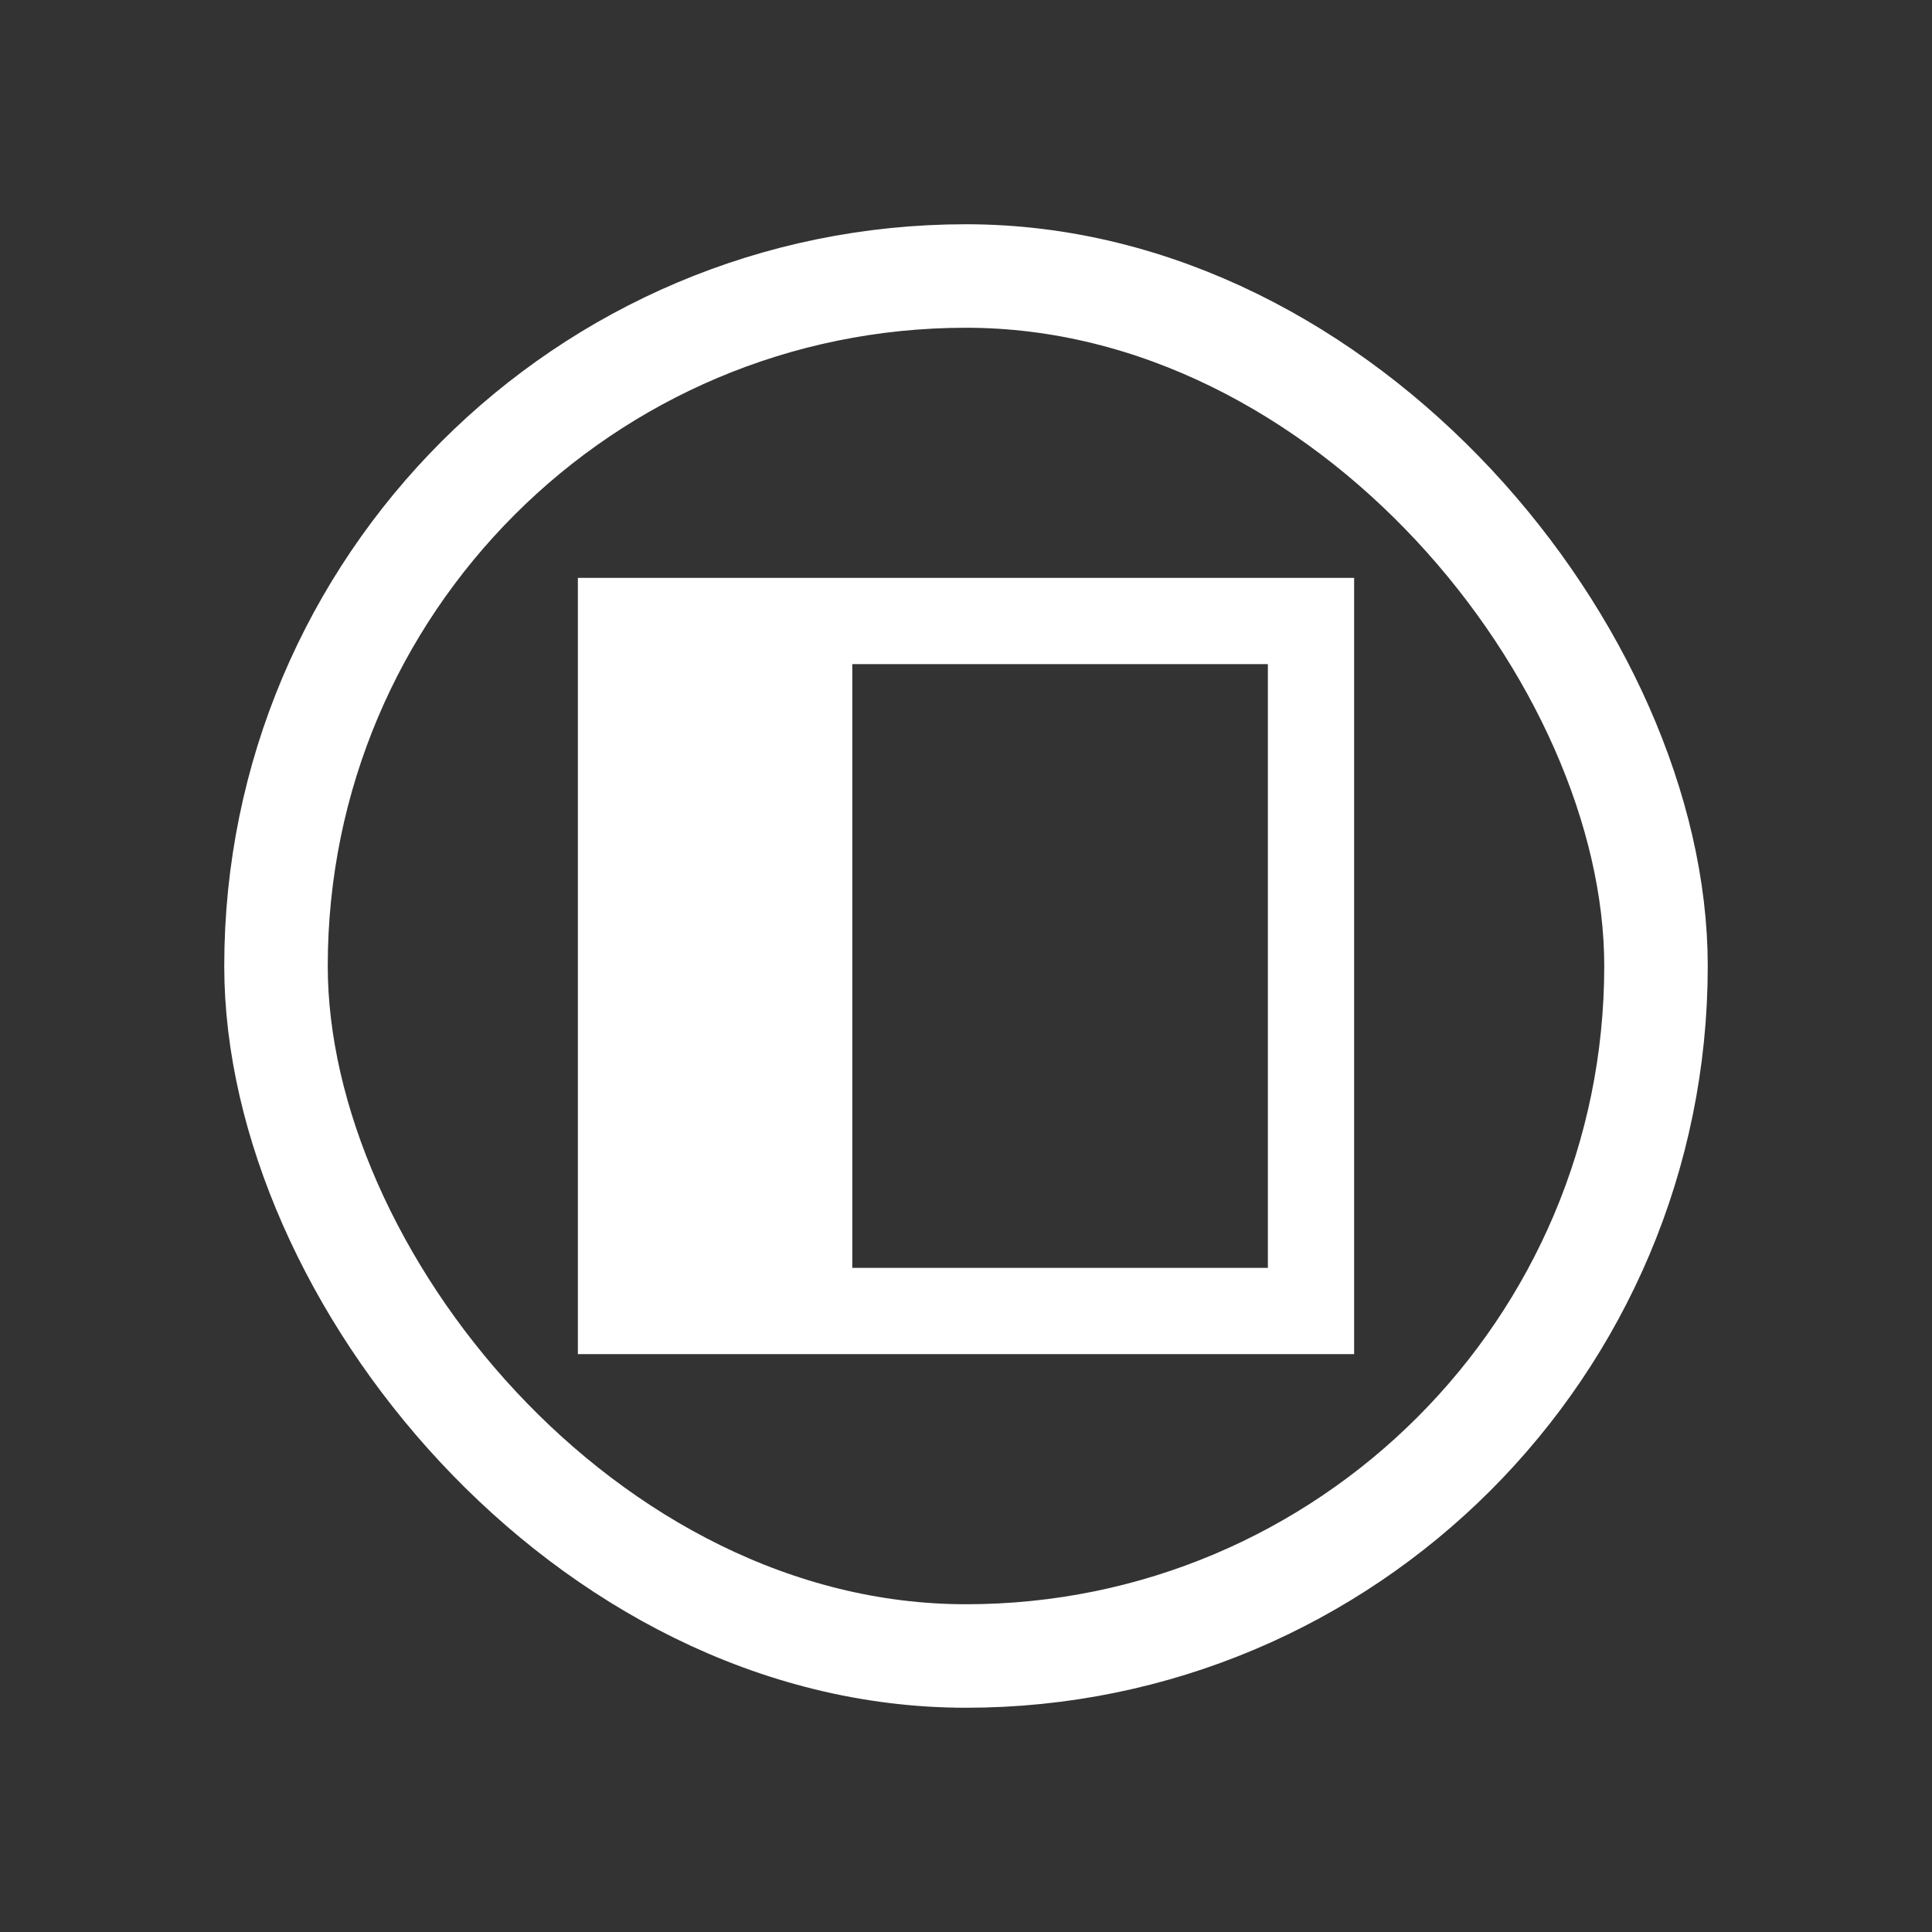
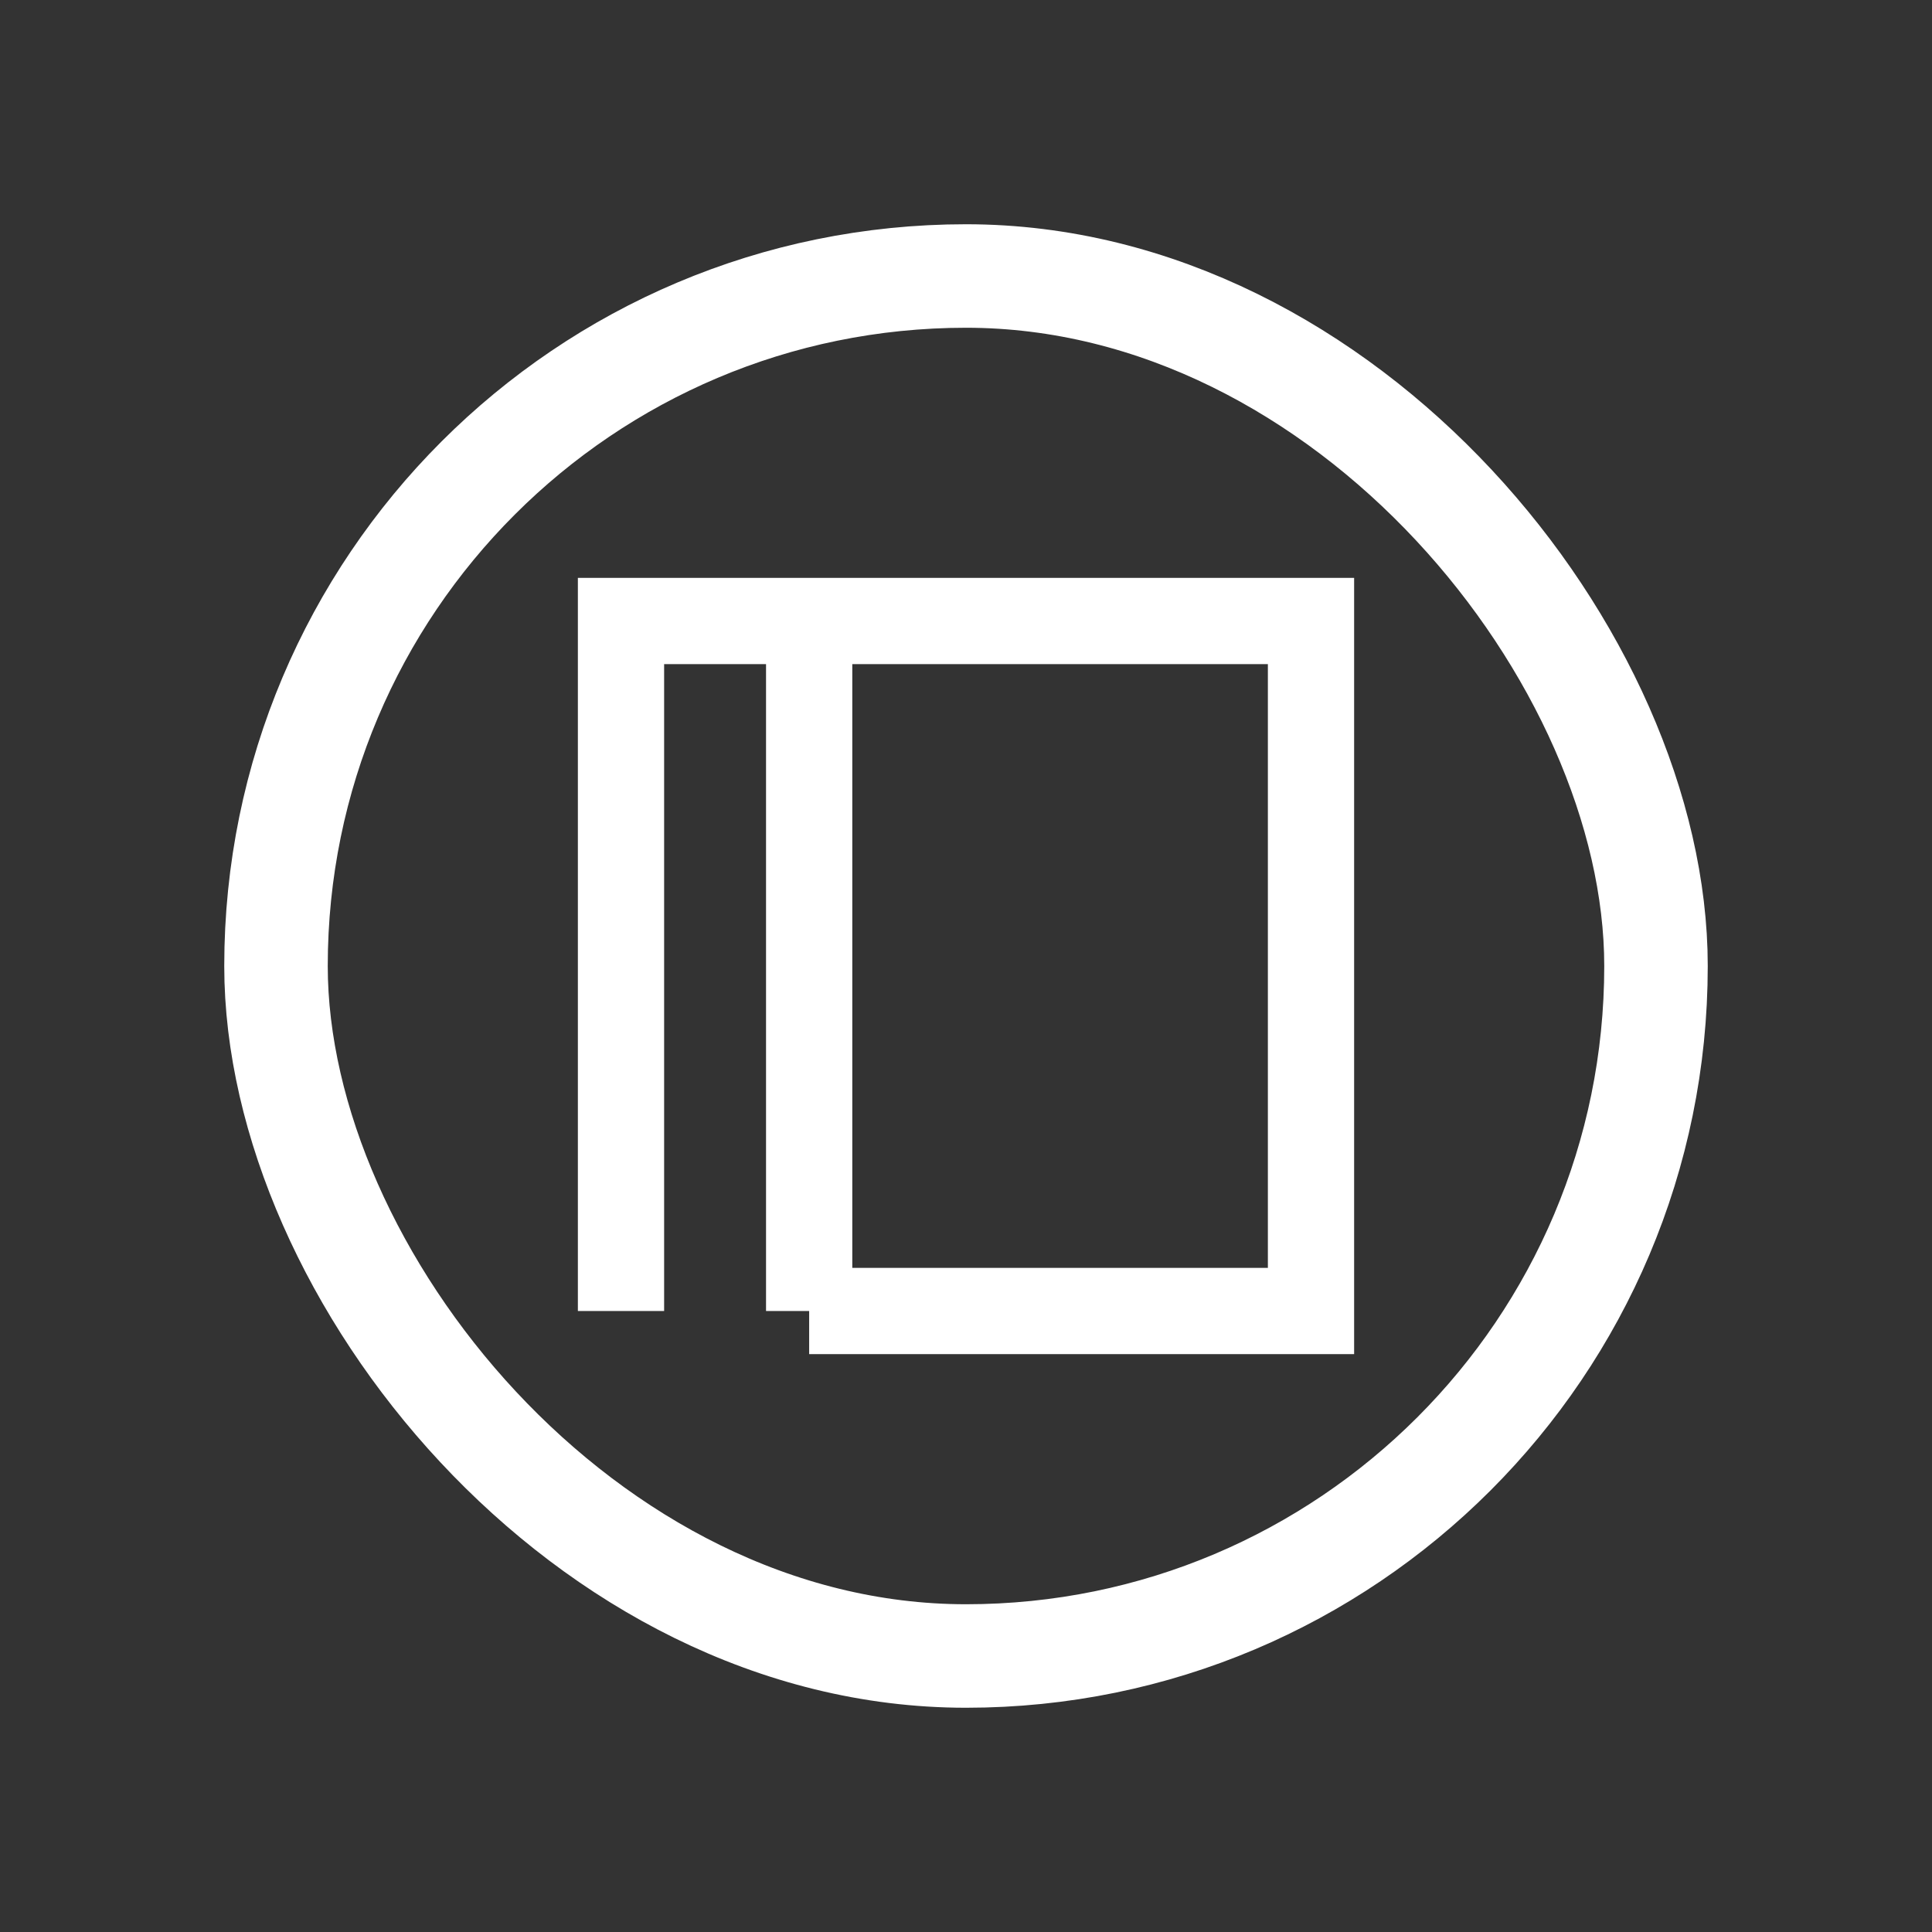
<svg xmlns="http://www.w3.org/2000/svg" width="28" height="28" viewBox="0 0 28 28" fill="none">
  <rect x="0" y="0" width="28" height="28" fill="#333333" stroke="none" />
  <rect x="4" y="4" width="20" height="20" rx="10" stroke="white" stroke-width="1.5" />
-   <path d="M9 9V19H11.727V9H9Z" fill="white" />
-   <path d="M11.727 9H9V19H11.727M11.727 9H19V19H11.727M11.727 9V19" stroke="white" stroke-width="1.25" />
+   <path d="M11.727 9H9V19M11.727 9H19V19H11.727M11.727 9V19" stroke="white" stroke-width="1.25" />
</svg>